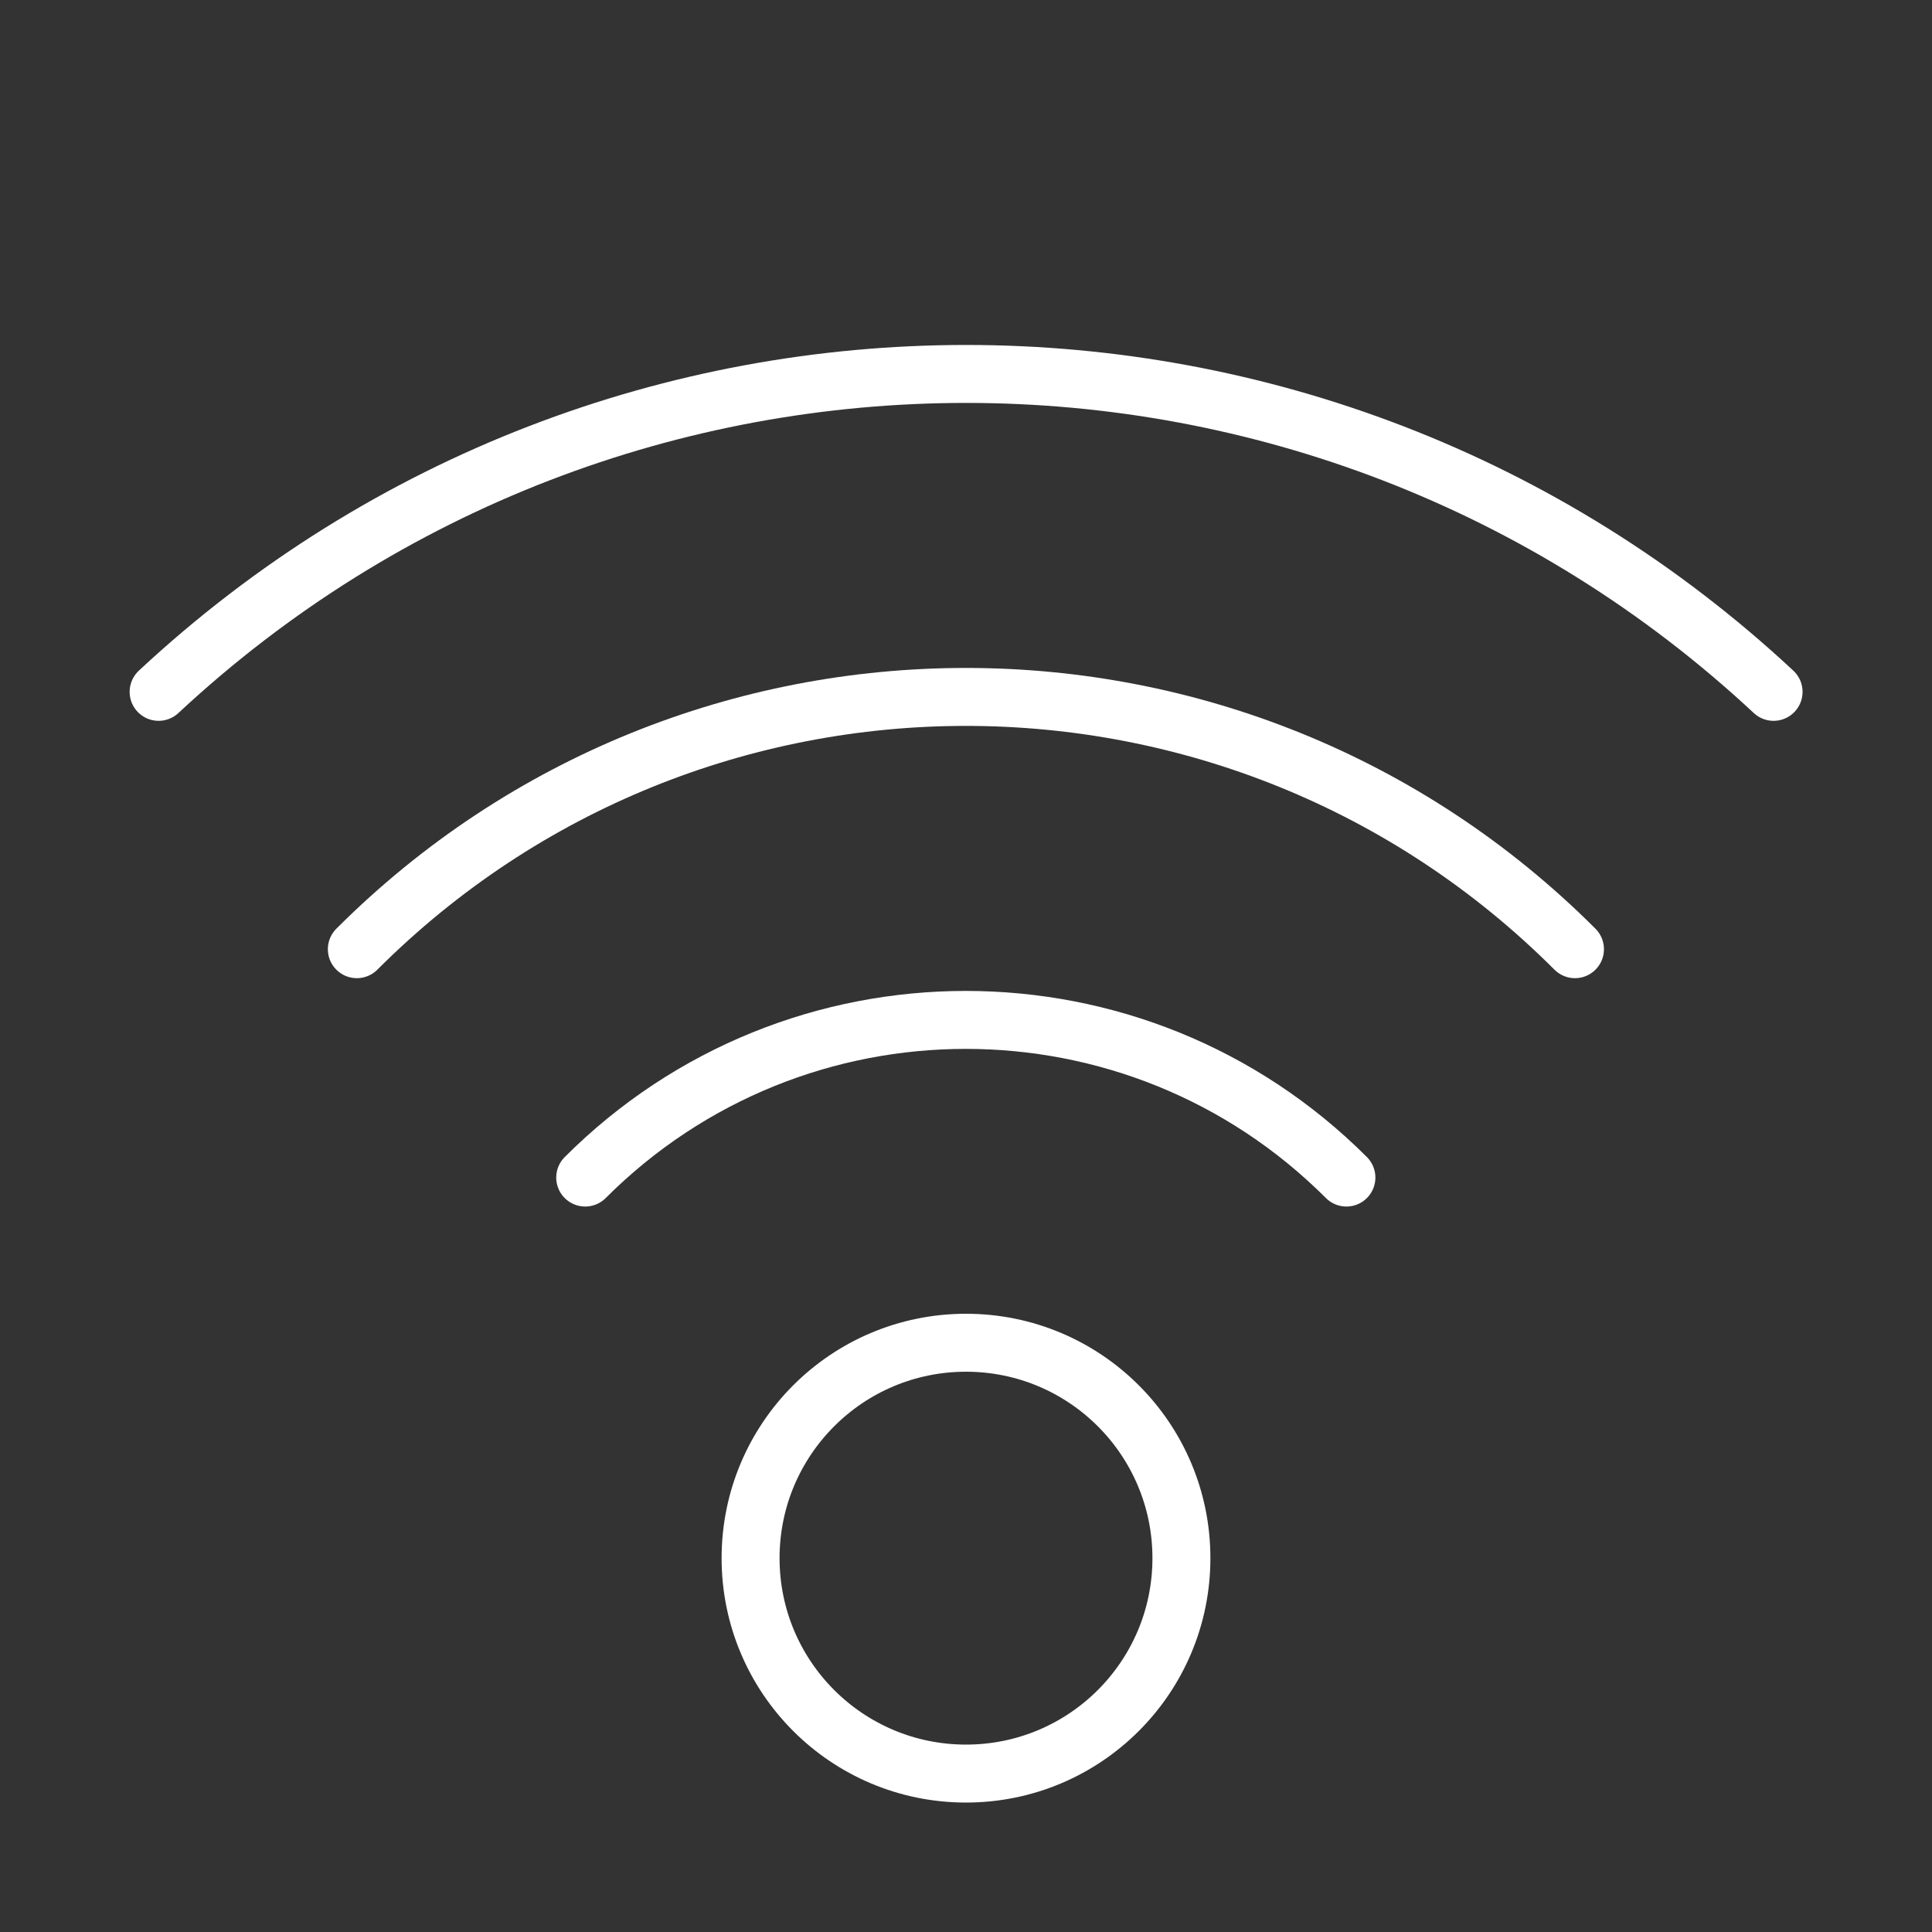
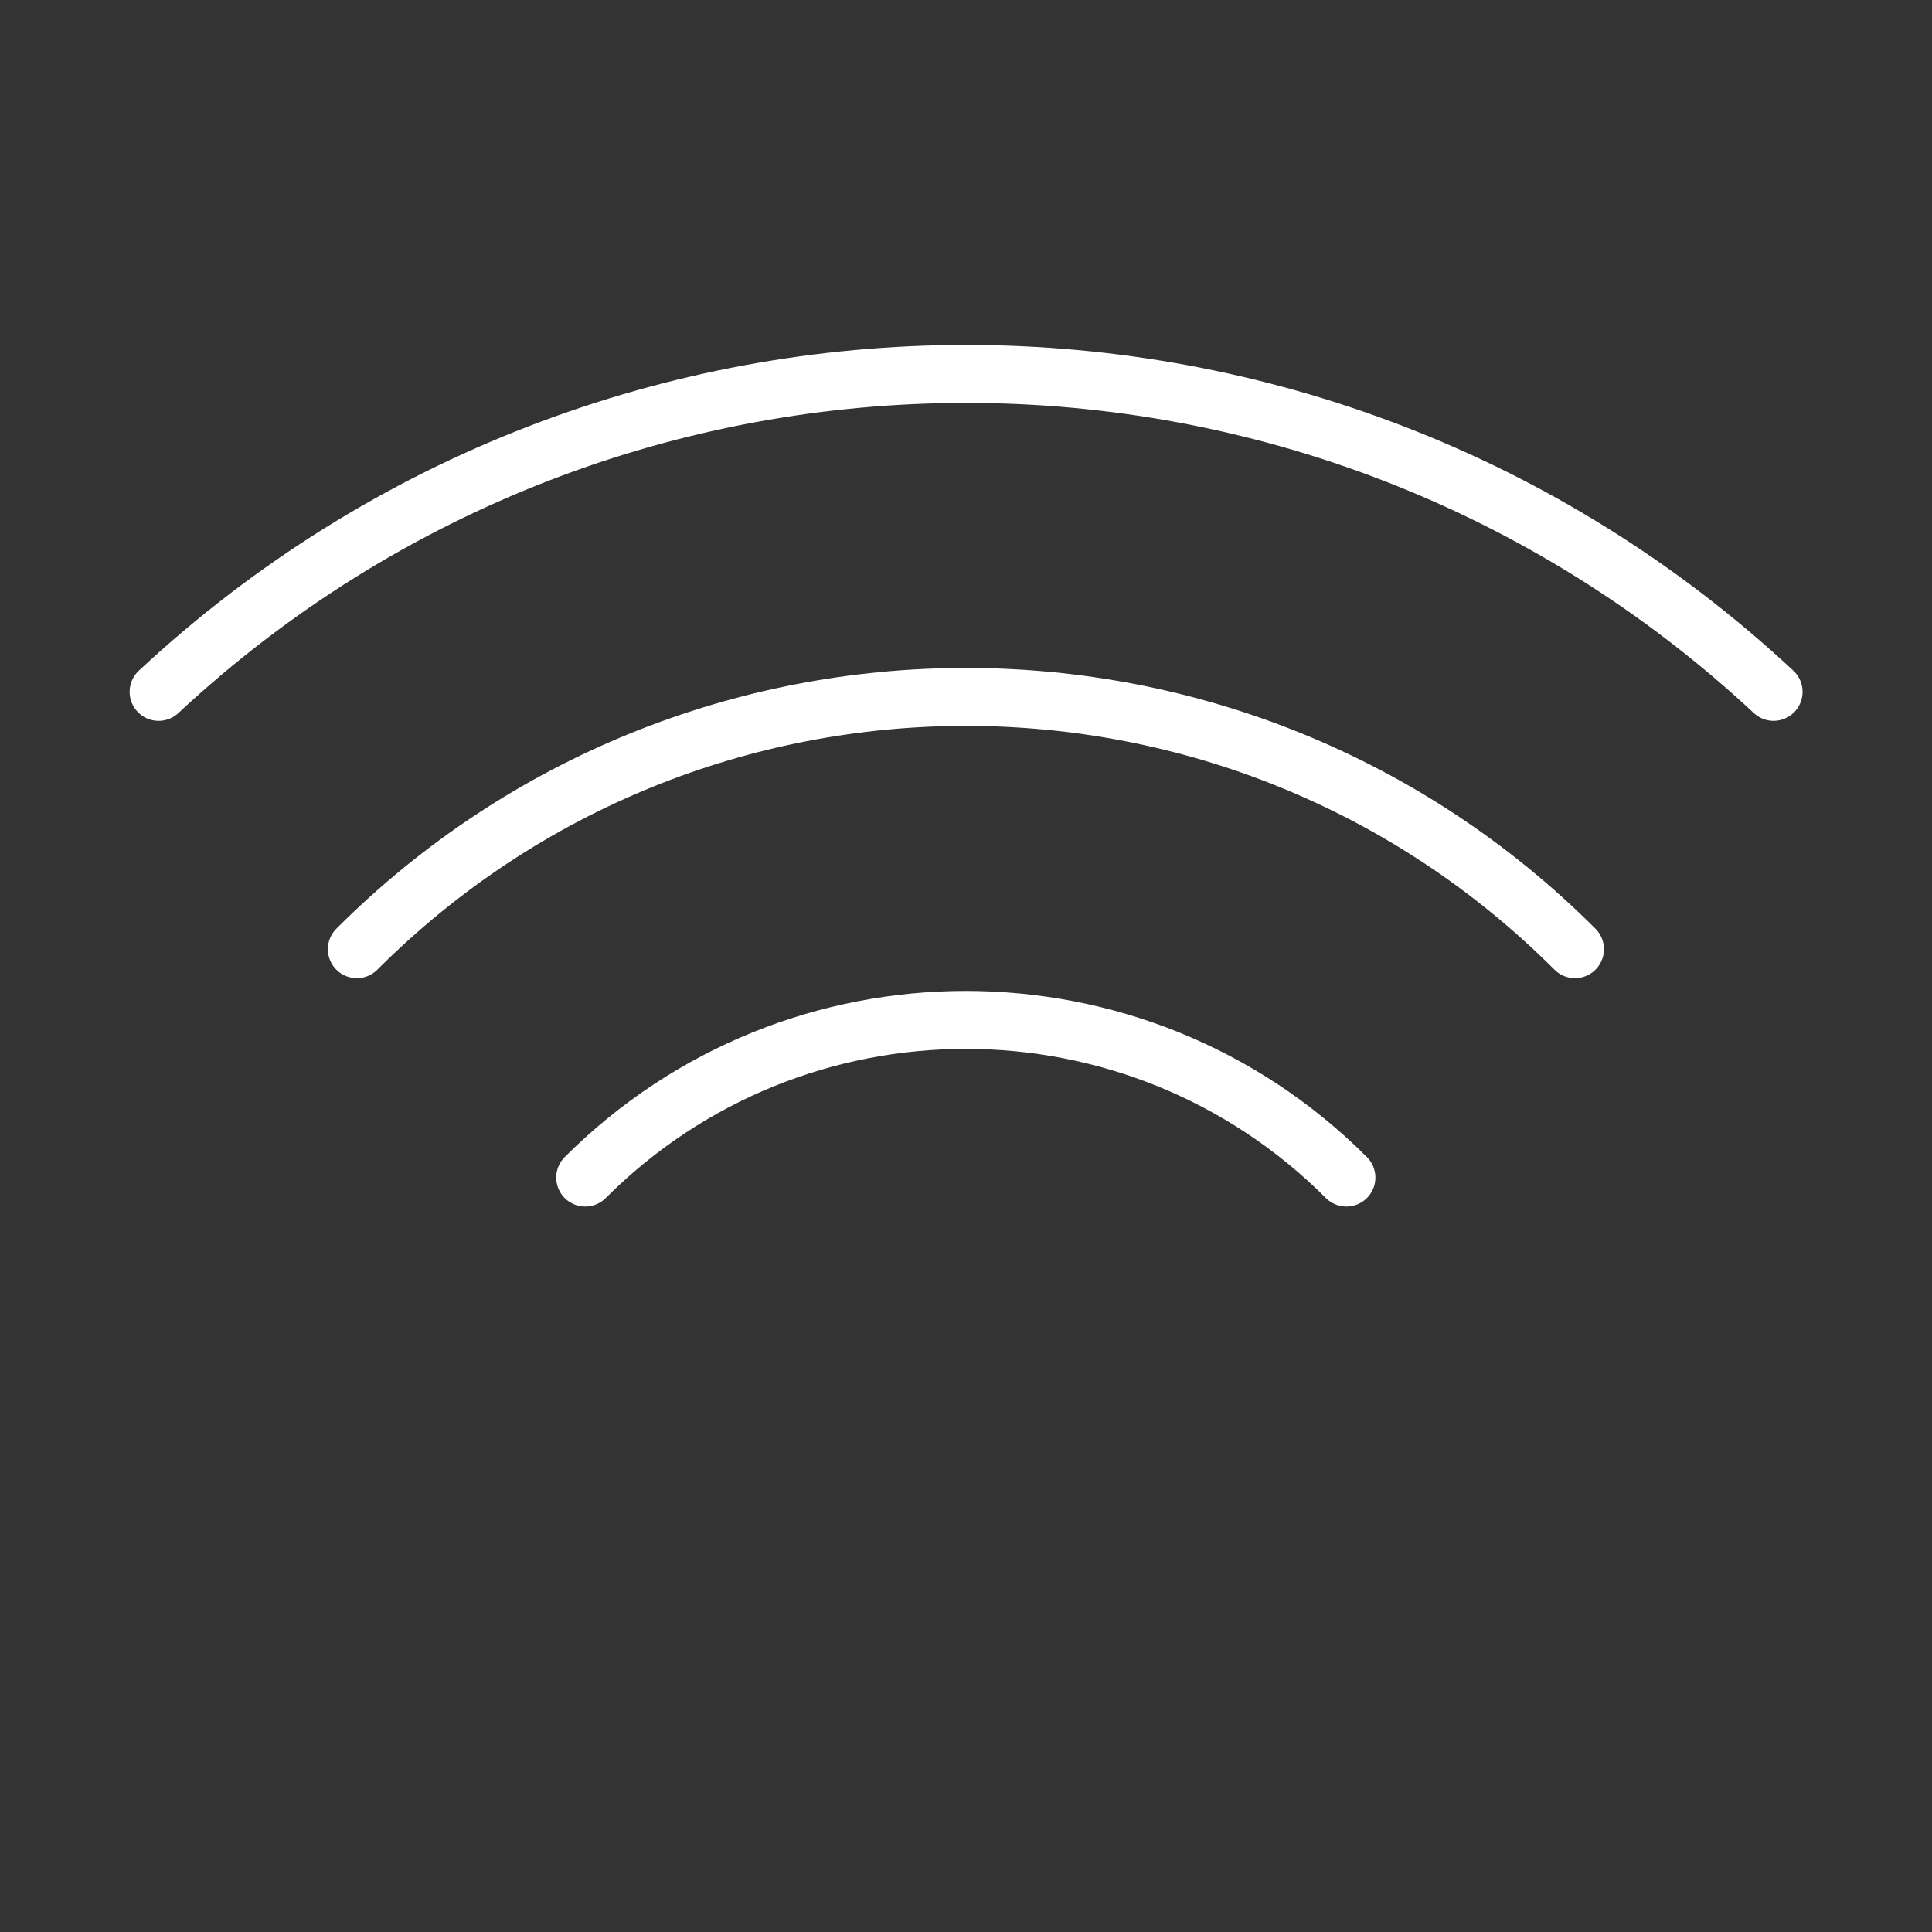
<svg xmlns="http://www.w3.org/2000/svg" id="Capa_1" viewBox="0 0 100 100">
  <rect x="0" y="0" width="100" height="100" fill="#333333" stroke="none" />
  <defs>
    <style>.cls-1{fill:none;stroke:#fff;stroke-linecap:round;stroke-linejoin:round;stroke-width:3px;}</style>
  </defs>
  <g id="Internet-Networks-Servers_Wifi_wifi">
    <g id="Group_54">
      <g id="wifi">
-         <path id="Oval_33" class="cls-1" d="m50,91.8c6.16,0,11.15-4.99,11.15-11.15s-4.99-11.15-11.15-11.15-11.15,4.99-11.15,11.15,4.99,11.15,11.15,11.15Z" />
        <path id="Shape_349" class="cls-1" d="m69.69,60.95c-10.88-10.88-28.52-10.88-39.4,0" />
        <path id="Shape_350" class="cls-1" d="m81.52,49.13c-17.41-17.41-45.64-17.41-63.05,0" />
        <path id="Shape_351" class="cls-1" d="m91.8,35.81c-23.54-21.94-60.05-21.94-83.59,0" />
      </g>
    </g>
  </g>
</svg>